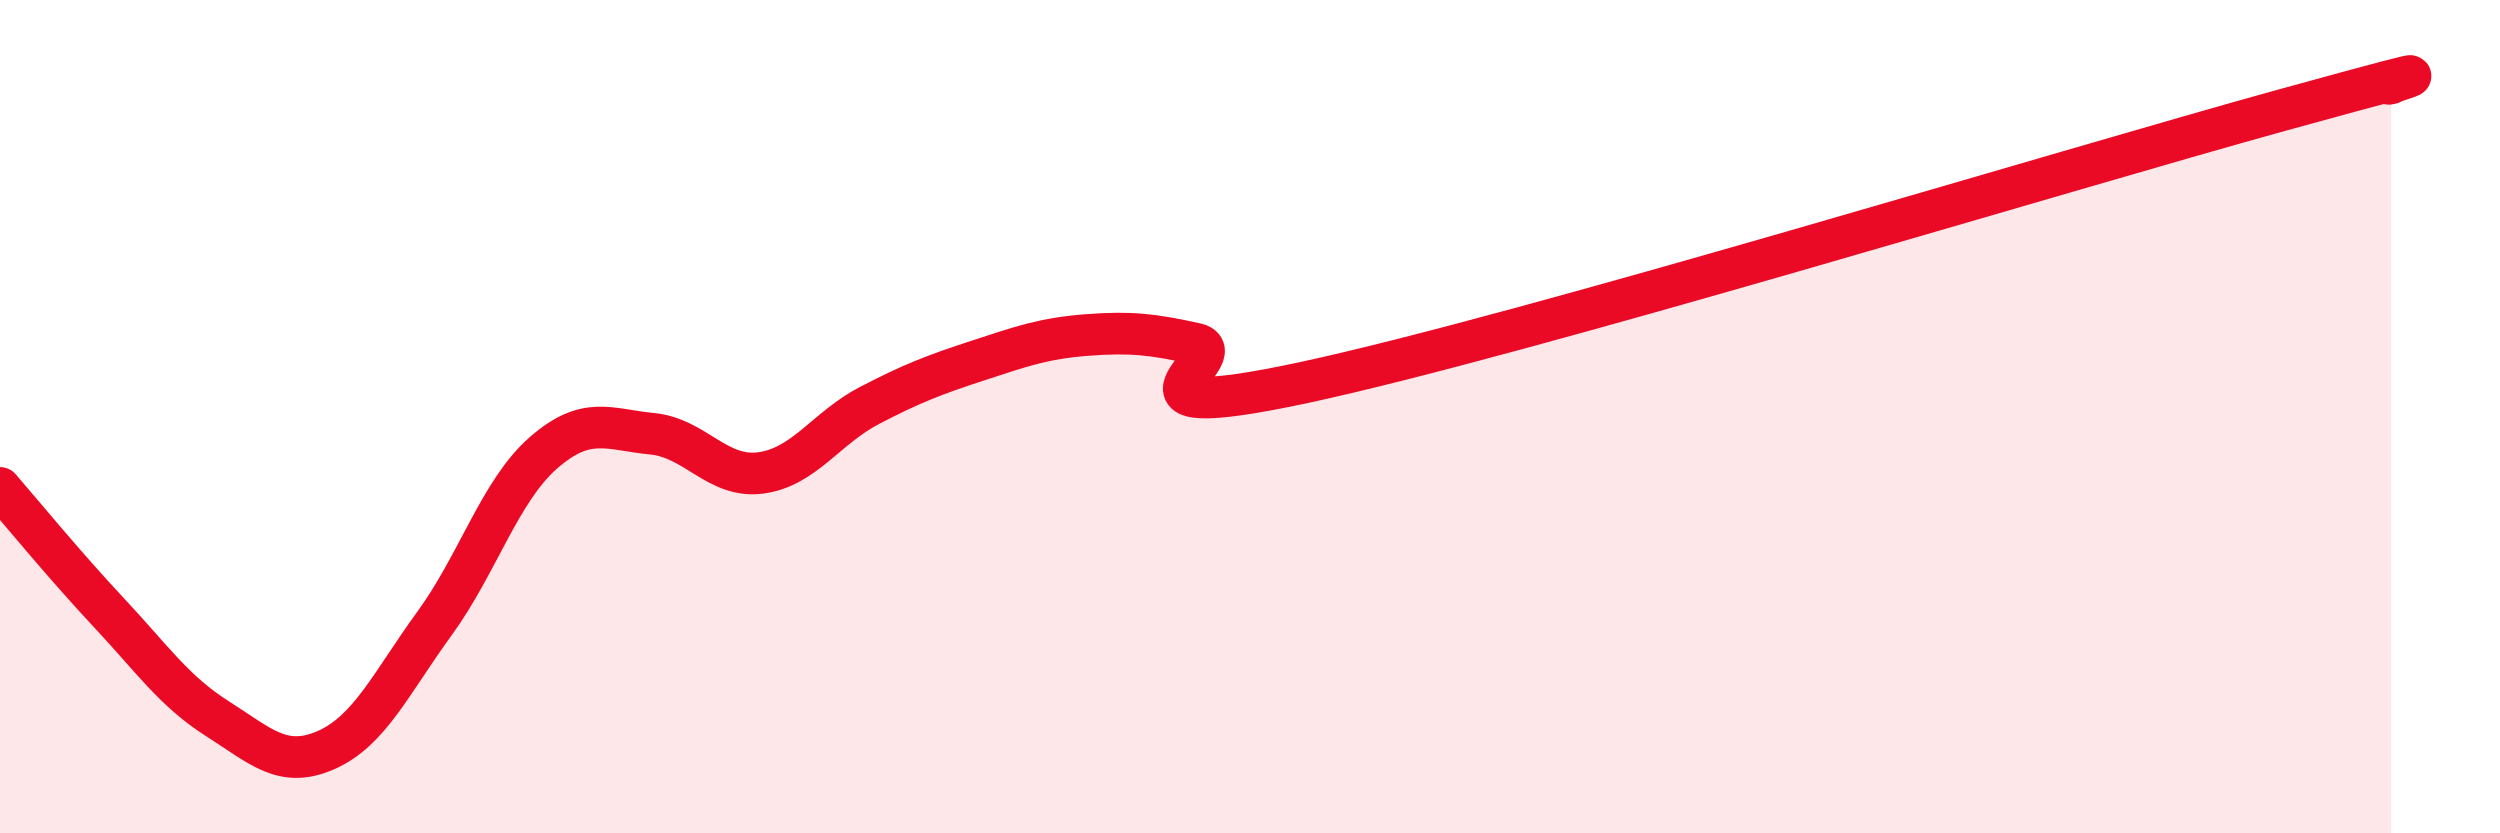
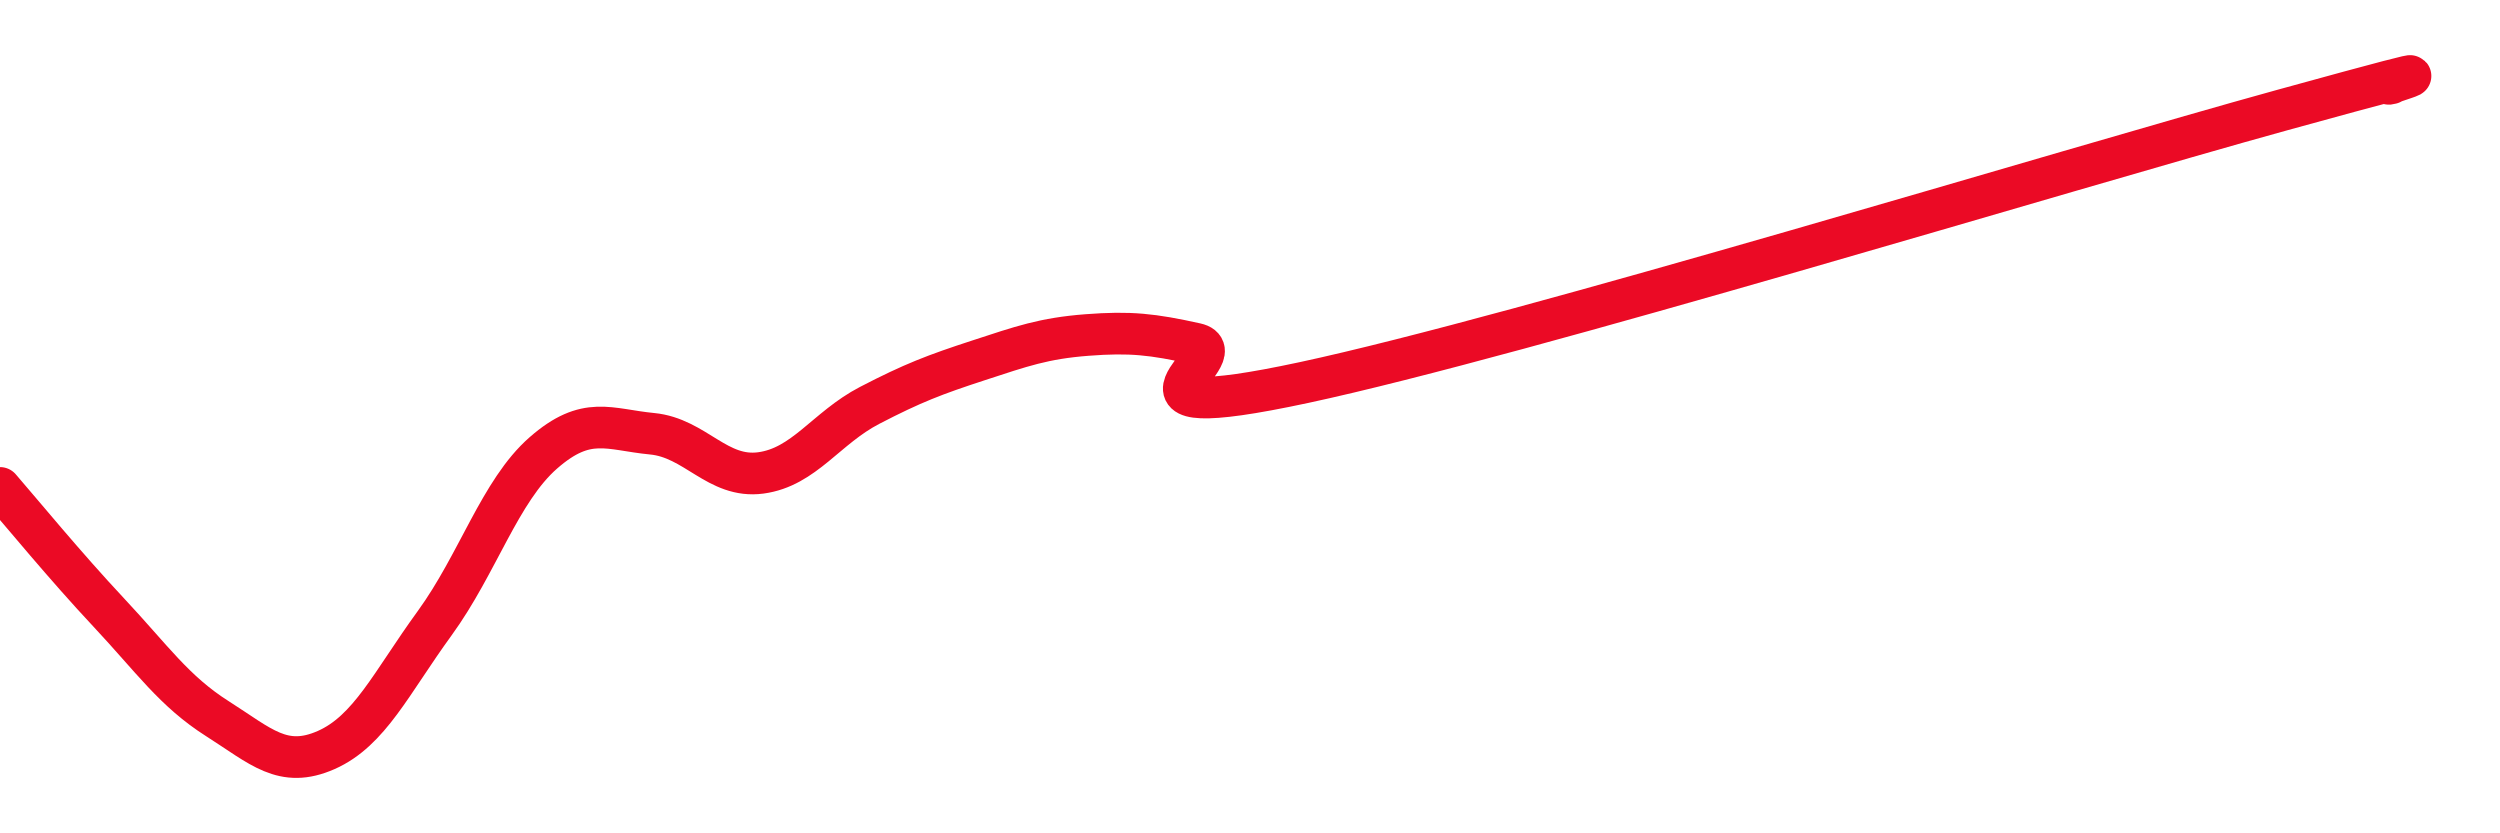
<svg xmlns="http://www.w3.org/2000/svg" width="60" height="20" viewBox="0 0 60 20">
-   <path d="M 0,11.71 C 0.52,12.31 1.57,13.59 2.61,14.7 C 3.65,15.81 4.18,16.59 5.22,17.25 C 6.26,17.91 6.79,18.46 7.83,18 C 8.87,17.54 9.39,16.39 10.43,14.96 C 11.47,13.53 12,11.78 13.04,10.87 C 14.08,9.96 14.61,10.31 15.65,10.41 C 16.69,10.51 17.22,11.49 18.26,11.35 C 19.3,11.21 19.83,10.27 20.87,9.73 C 21.91,9.19 22.44,8.99 23.48,8.65 C 24.52,8.31 25.05,8.12 26.09,8.04 C 27.13,7.96 27.66,8.02 28.7,8.25 C 29.74,8.48 26.08,10.3 31.3,9.18 C 36.52,8.06 49.56,4.08 54.78,2.64 C 60,1.2 56.87,2.13 57.39,2L57.39 20L0 20Z" fill="#EB0A25" opacity="0.1" stroke-linecap="round" stroke-linejoin="round" />
  <path d="M 0,11.71 C 0.52,12.31 1.57,13.59 2.61,14.7 C 3.65,15.81 4.18,16.59 5.22,17.25 C 6.26,17.91 6.79,18.46 7.83,18 C 8.87,17.54 9.39,16.39 10.43,14.96 C 11.47,13.53 12,11.78 13.04,10.87 C 14.08,9.96 14.61,10.31 15.65,10.41 C 16.69,10.51 17.22,11.49 18.26,11.35 C 19.3,11.21 19.83,10.27 20.87,9.73 C 21.91,9.19 22.44,8.99 23.48,8.65 C 24.52,8.31 25.05,8.12 26.09,8.04 C 27.13,7.96 27.66,8.02 28.7,8.25 C 29.74,8.48 26.08,10.3 31.3,9.18 C 36.52,8.06 49.56,4.08 54.78,2.64 C 60,1.2 56.87,2.13 57.39,2" stroke="#EB0A25" stroke-width="1" fill="none" stroke-linecap="round" stroke-linejoin="round" />
</svg>